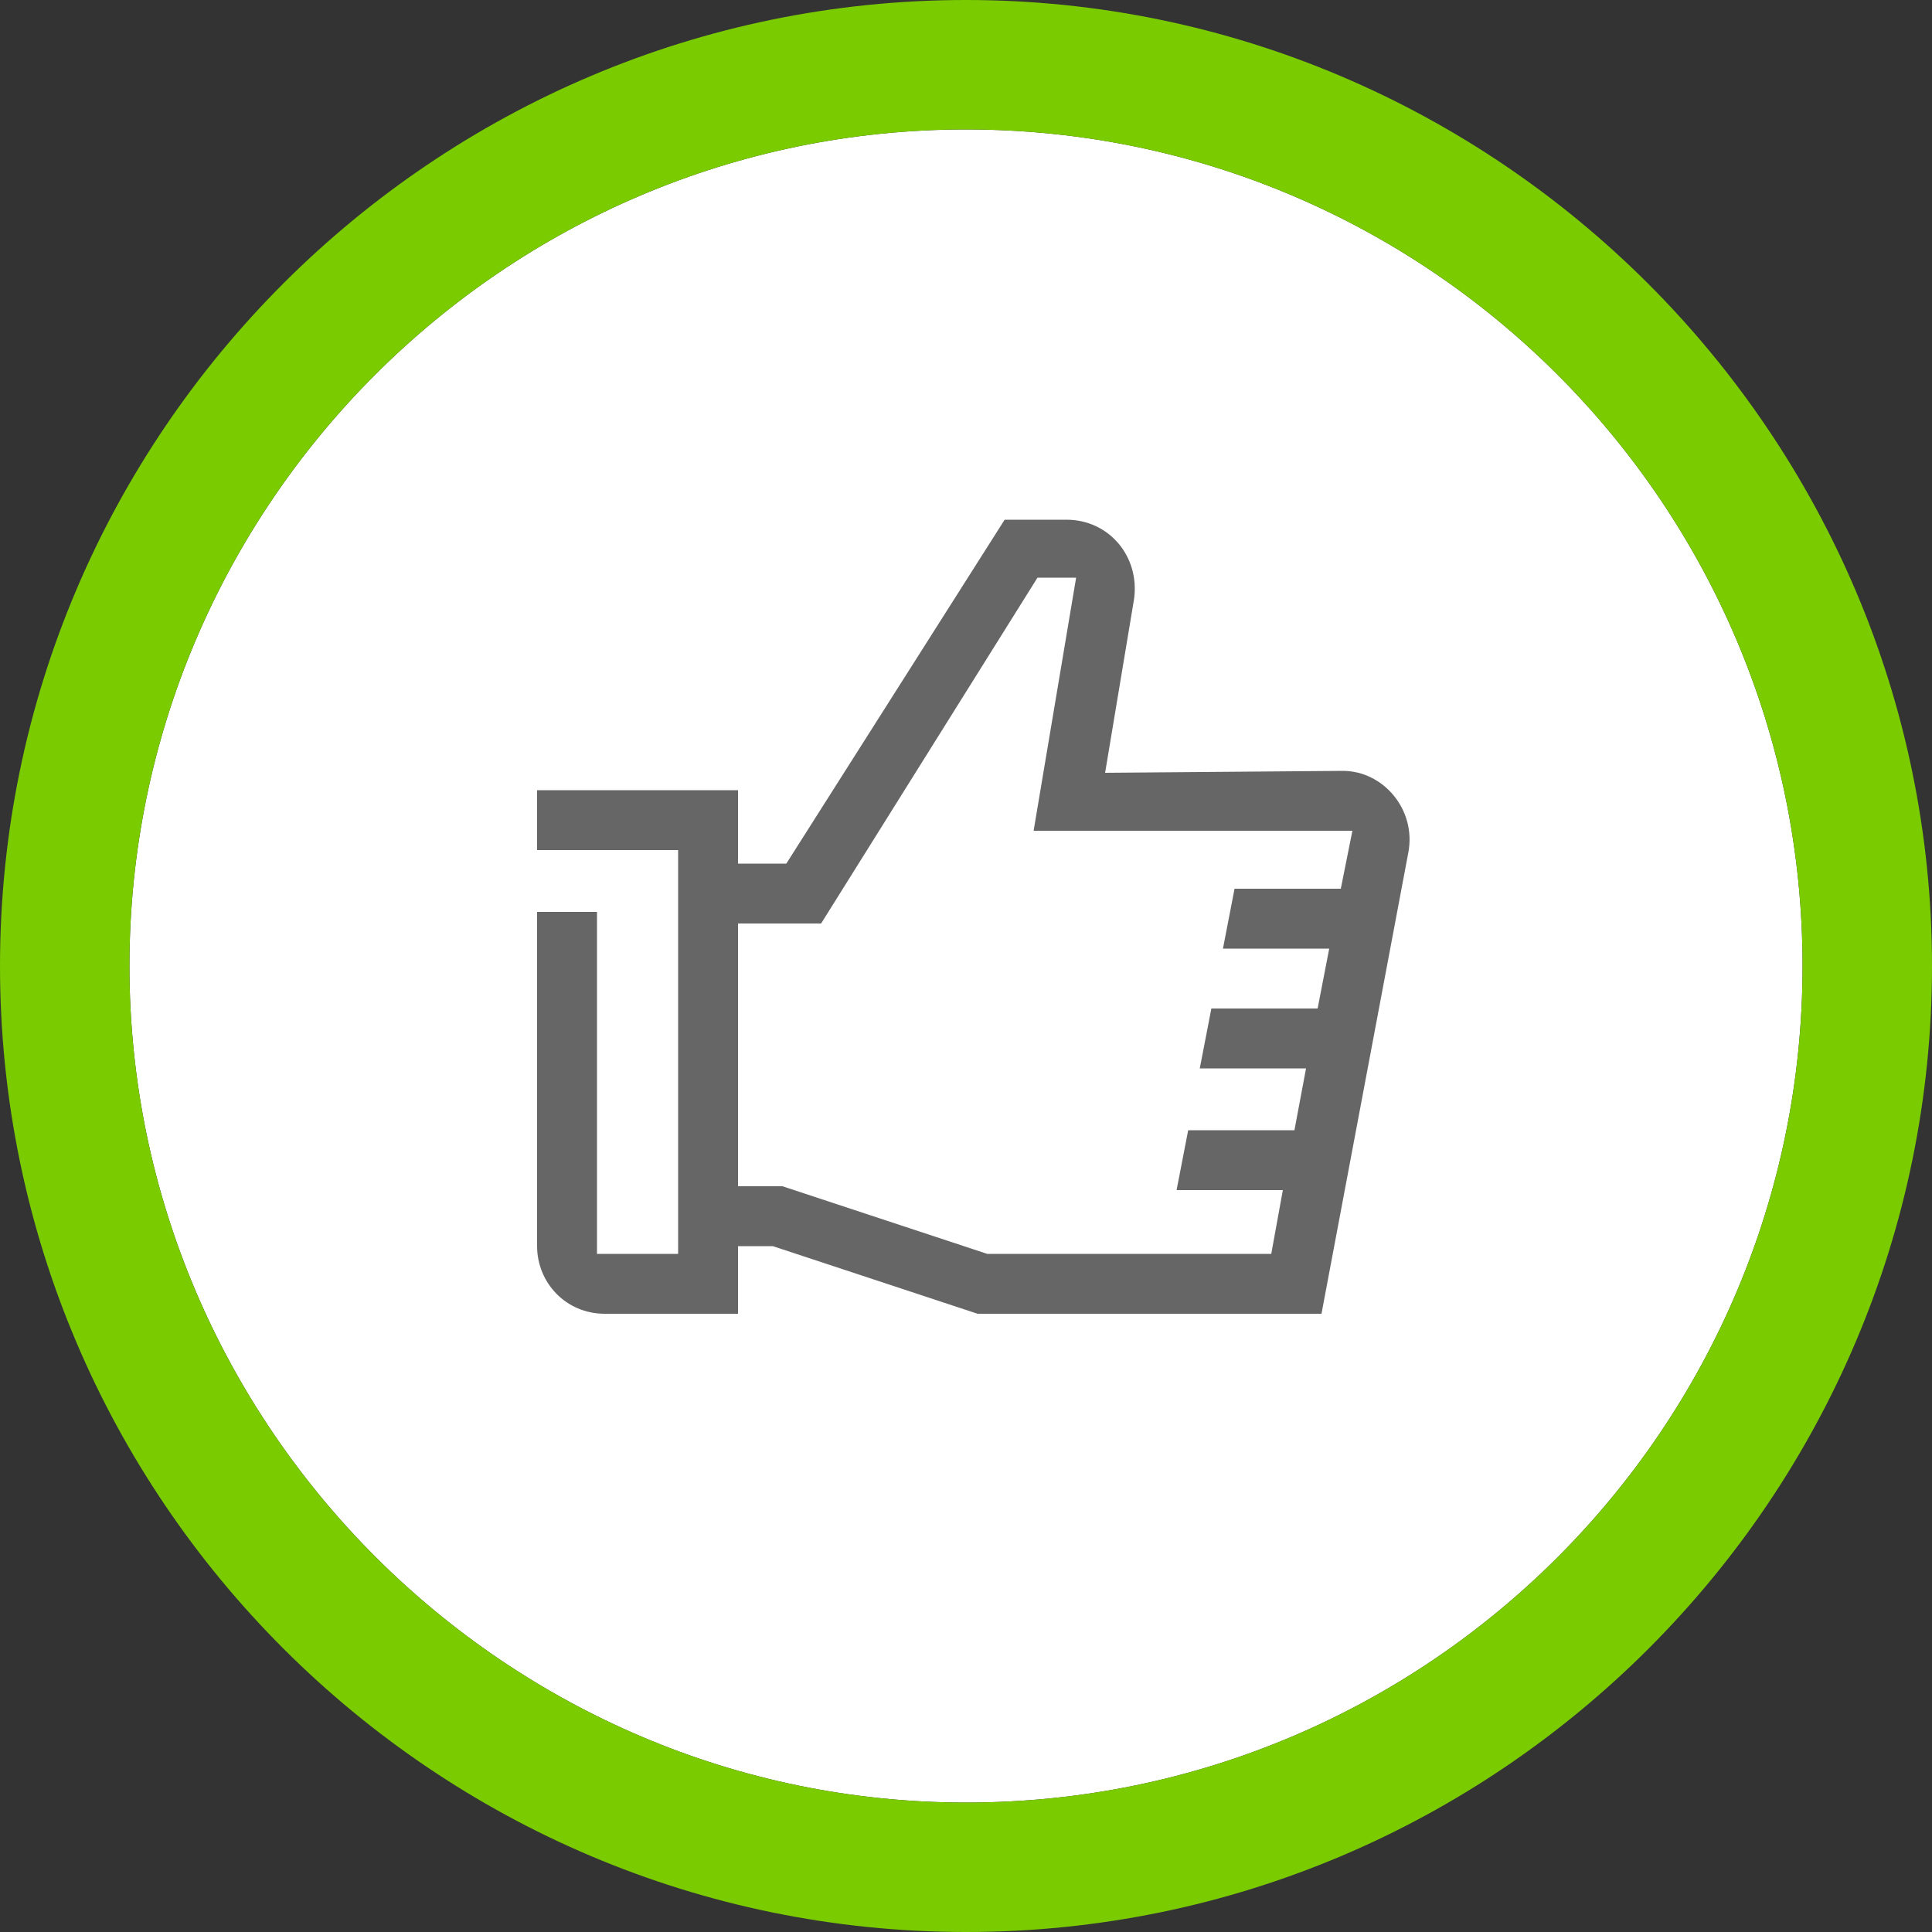
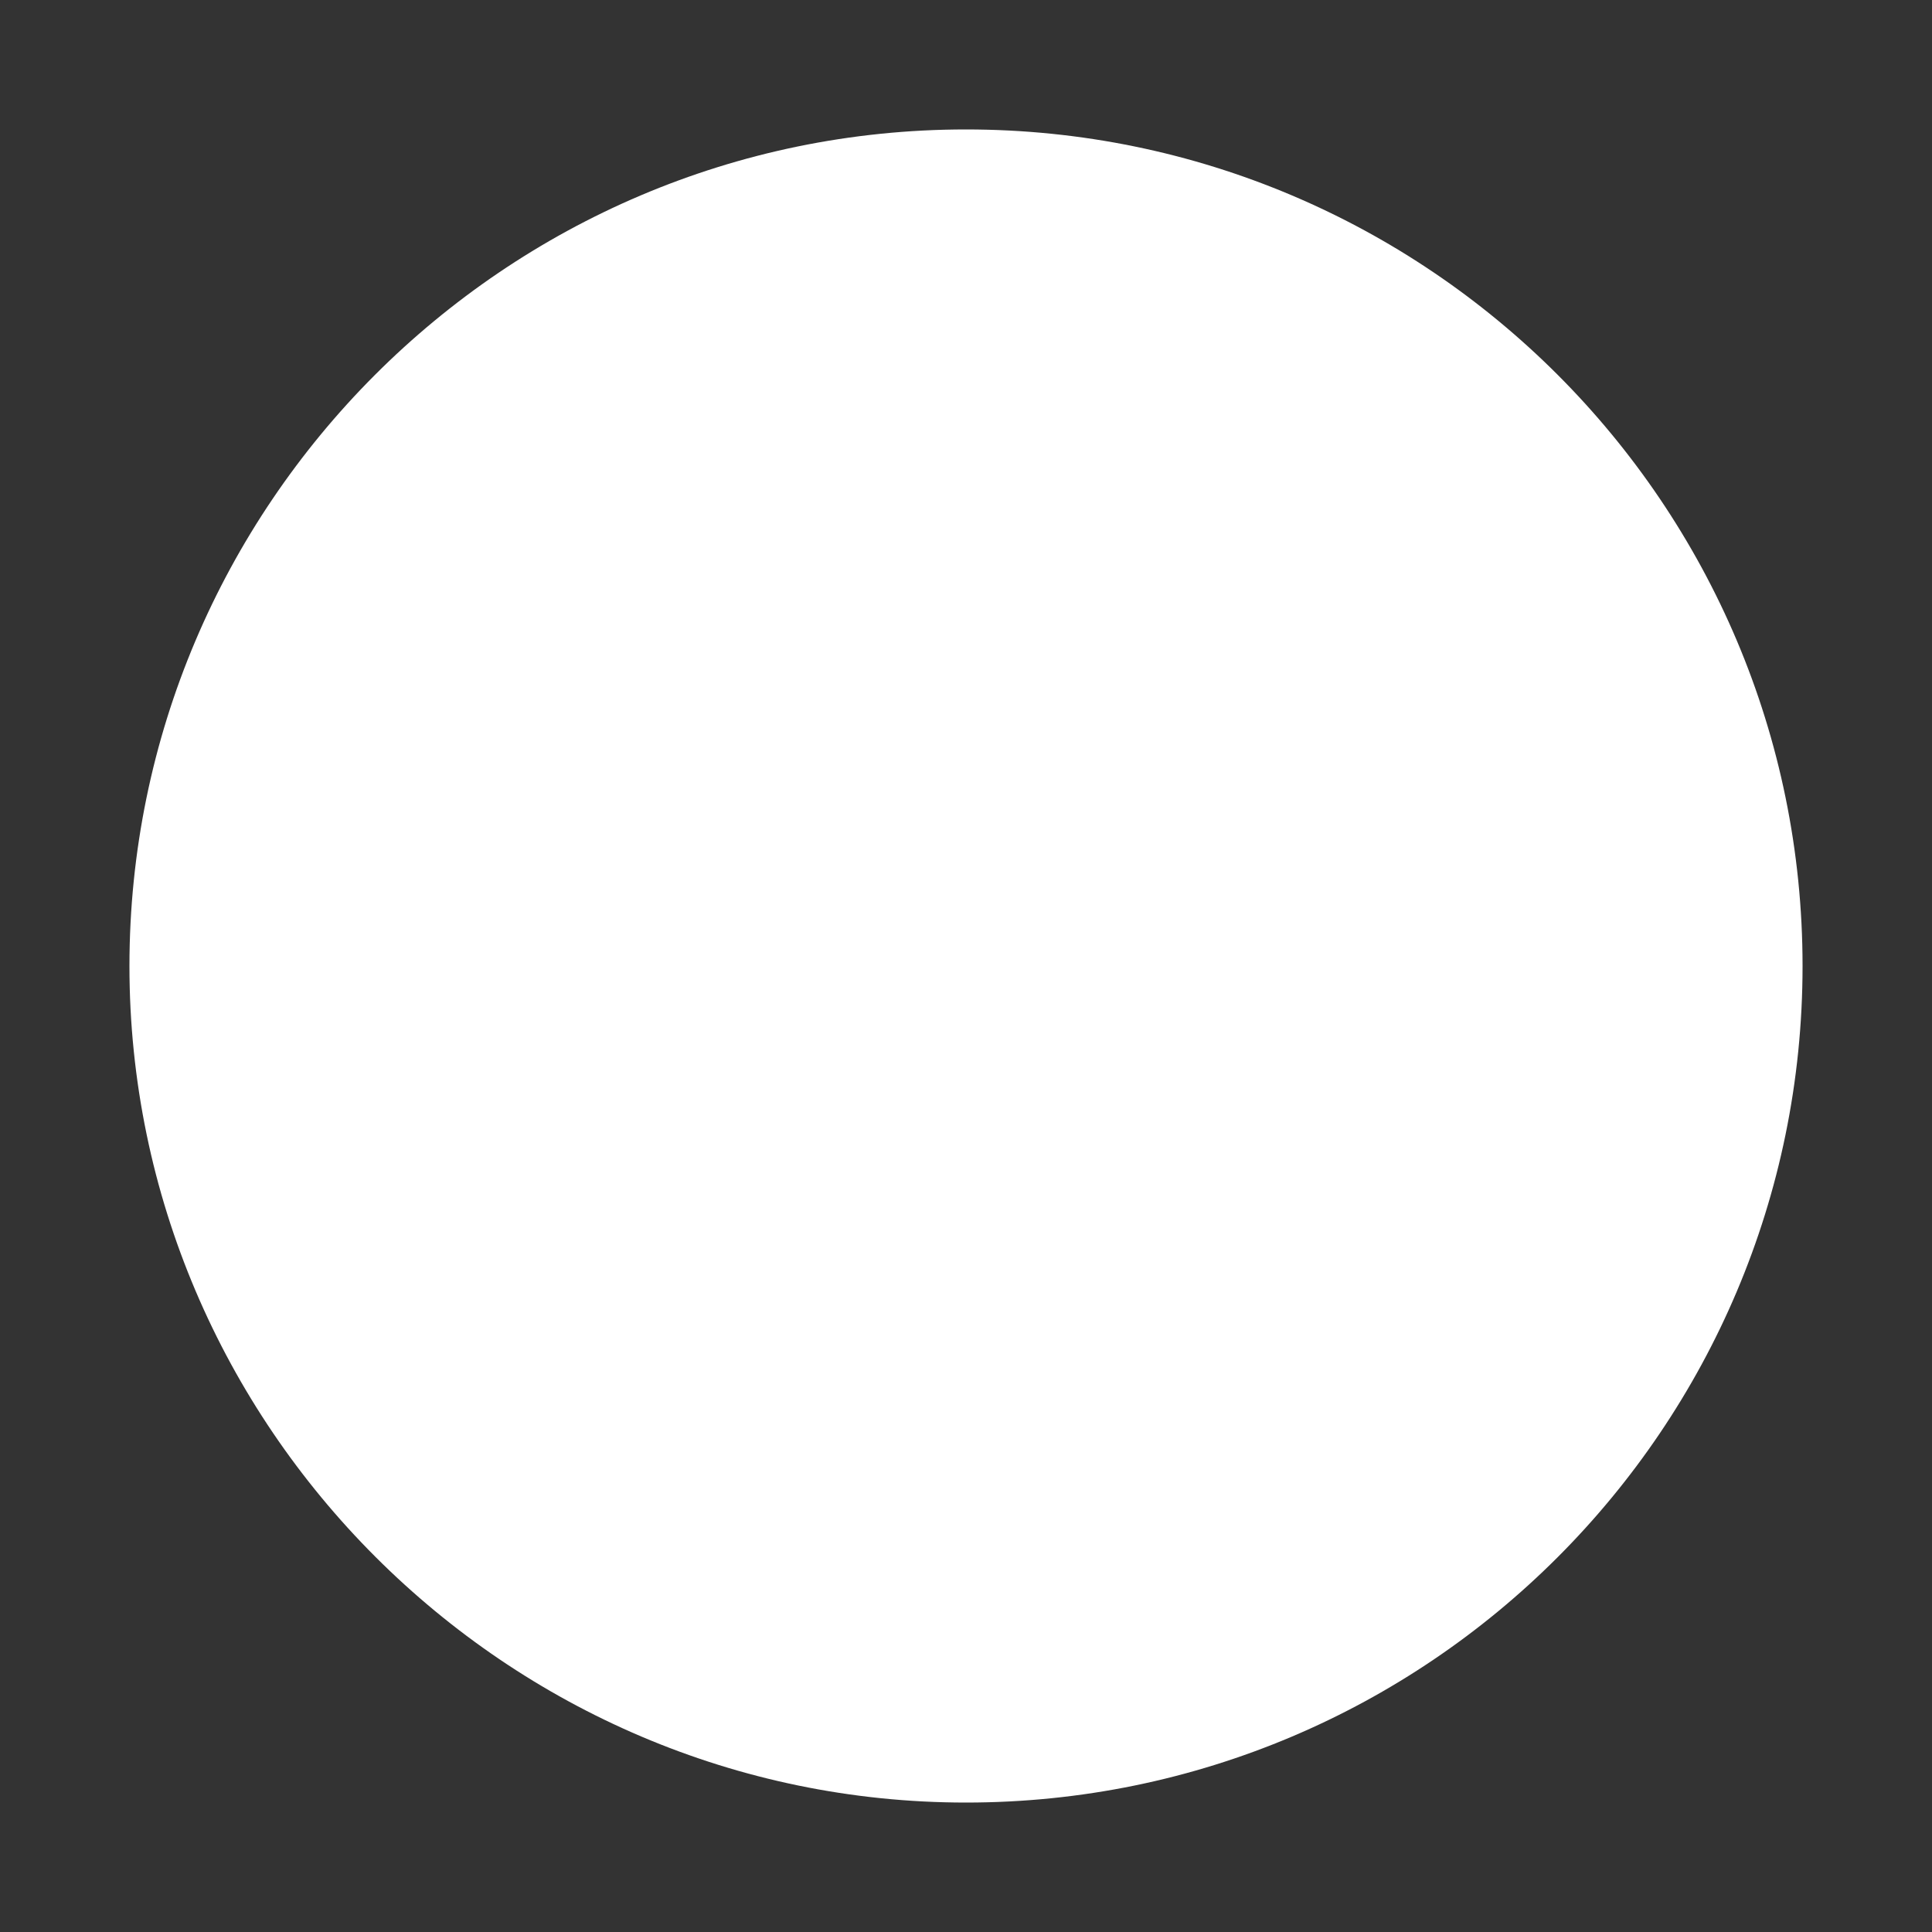
<svg xmlns="http://www.w3.org/2000/svg" version="1.1" id="Layer_1" x="0px" y="0px" viewBox="0 0 100 100" style="enable-background:new 0 0 100 100;" xml:space="preserve">
  <rect x="0" y="0" width="100" height="100" fill="#333333" stroke="none" />
  <style type="text/css">
	.st0{fill:#FFFFFF;}
	.st1{fill:#7ACB00;}
	.st2{fill:#666666;}
</style>
  <path class="st0" d="M50,6.7C26.1,6.7,6.7,26.2,6.7,50S26.2,93.3,50,93.3c23.9,0,43.3-19.4,43.3-43.3S73.9,6.7,50,6.7z" />
  <g>
-     <path class="st1" d="M50,100C22.5,100,0,77.6,0,50S22.5,0,50,0s50,22.5,50,50S77.6,100,50,100z M50,6.7C26.1,6.7,6.7,26.2,6.7,50   S26.2,93.3,50,93.3c23.9,0,43.3-19.4,43.3-43.3S73.9,6.7,50,6.7z" />
-   </g>
-   <path id="XMLID_81_" class="st2" d="M57.2,40l1.5-9c0.3-2.2-1.3-4.1-3.5-4.1h-3.2L40.7,44.7h-2.5v-3.8H27.8V44h7.3v20.9h-4.2V47.2  h-3.1v17.3c0,1.9,1.5,3.5,3.5,3.5h6.9v-3.5H40L50.6,68h17.8l4.5-23.9c0.4-2.2-1.3-4.2-3.4-4.2L57.2,40L57.2,40z M65.8,64.9H51.1  l-10.6-3.5h-2.3V47.8h4.3l11.2-17.9h2L53.5,43H70l-0.6,3h-5.5l-0.6,3.1h5.5l-0.6,3.1h-5.5l-0.6,3.1h5.5L67,58.5h-5.5l-0.6,3.1h5.5  L65.8,64.9z" />
+     </g>
</svg>